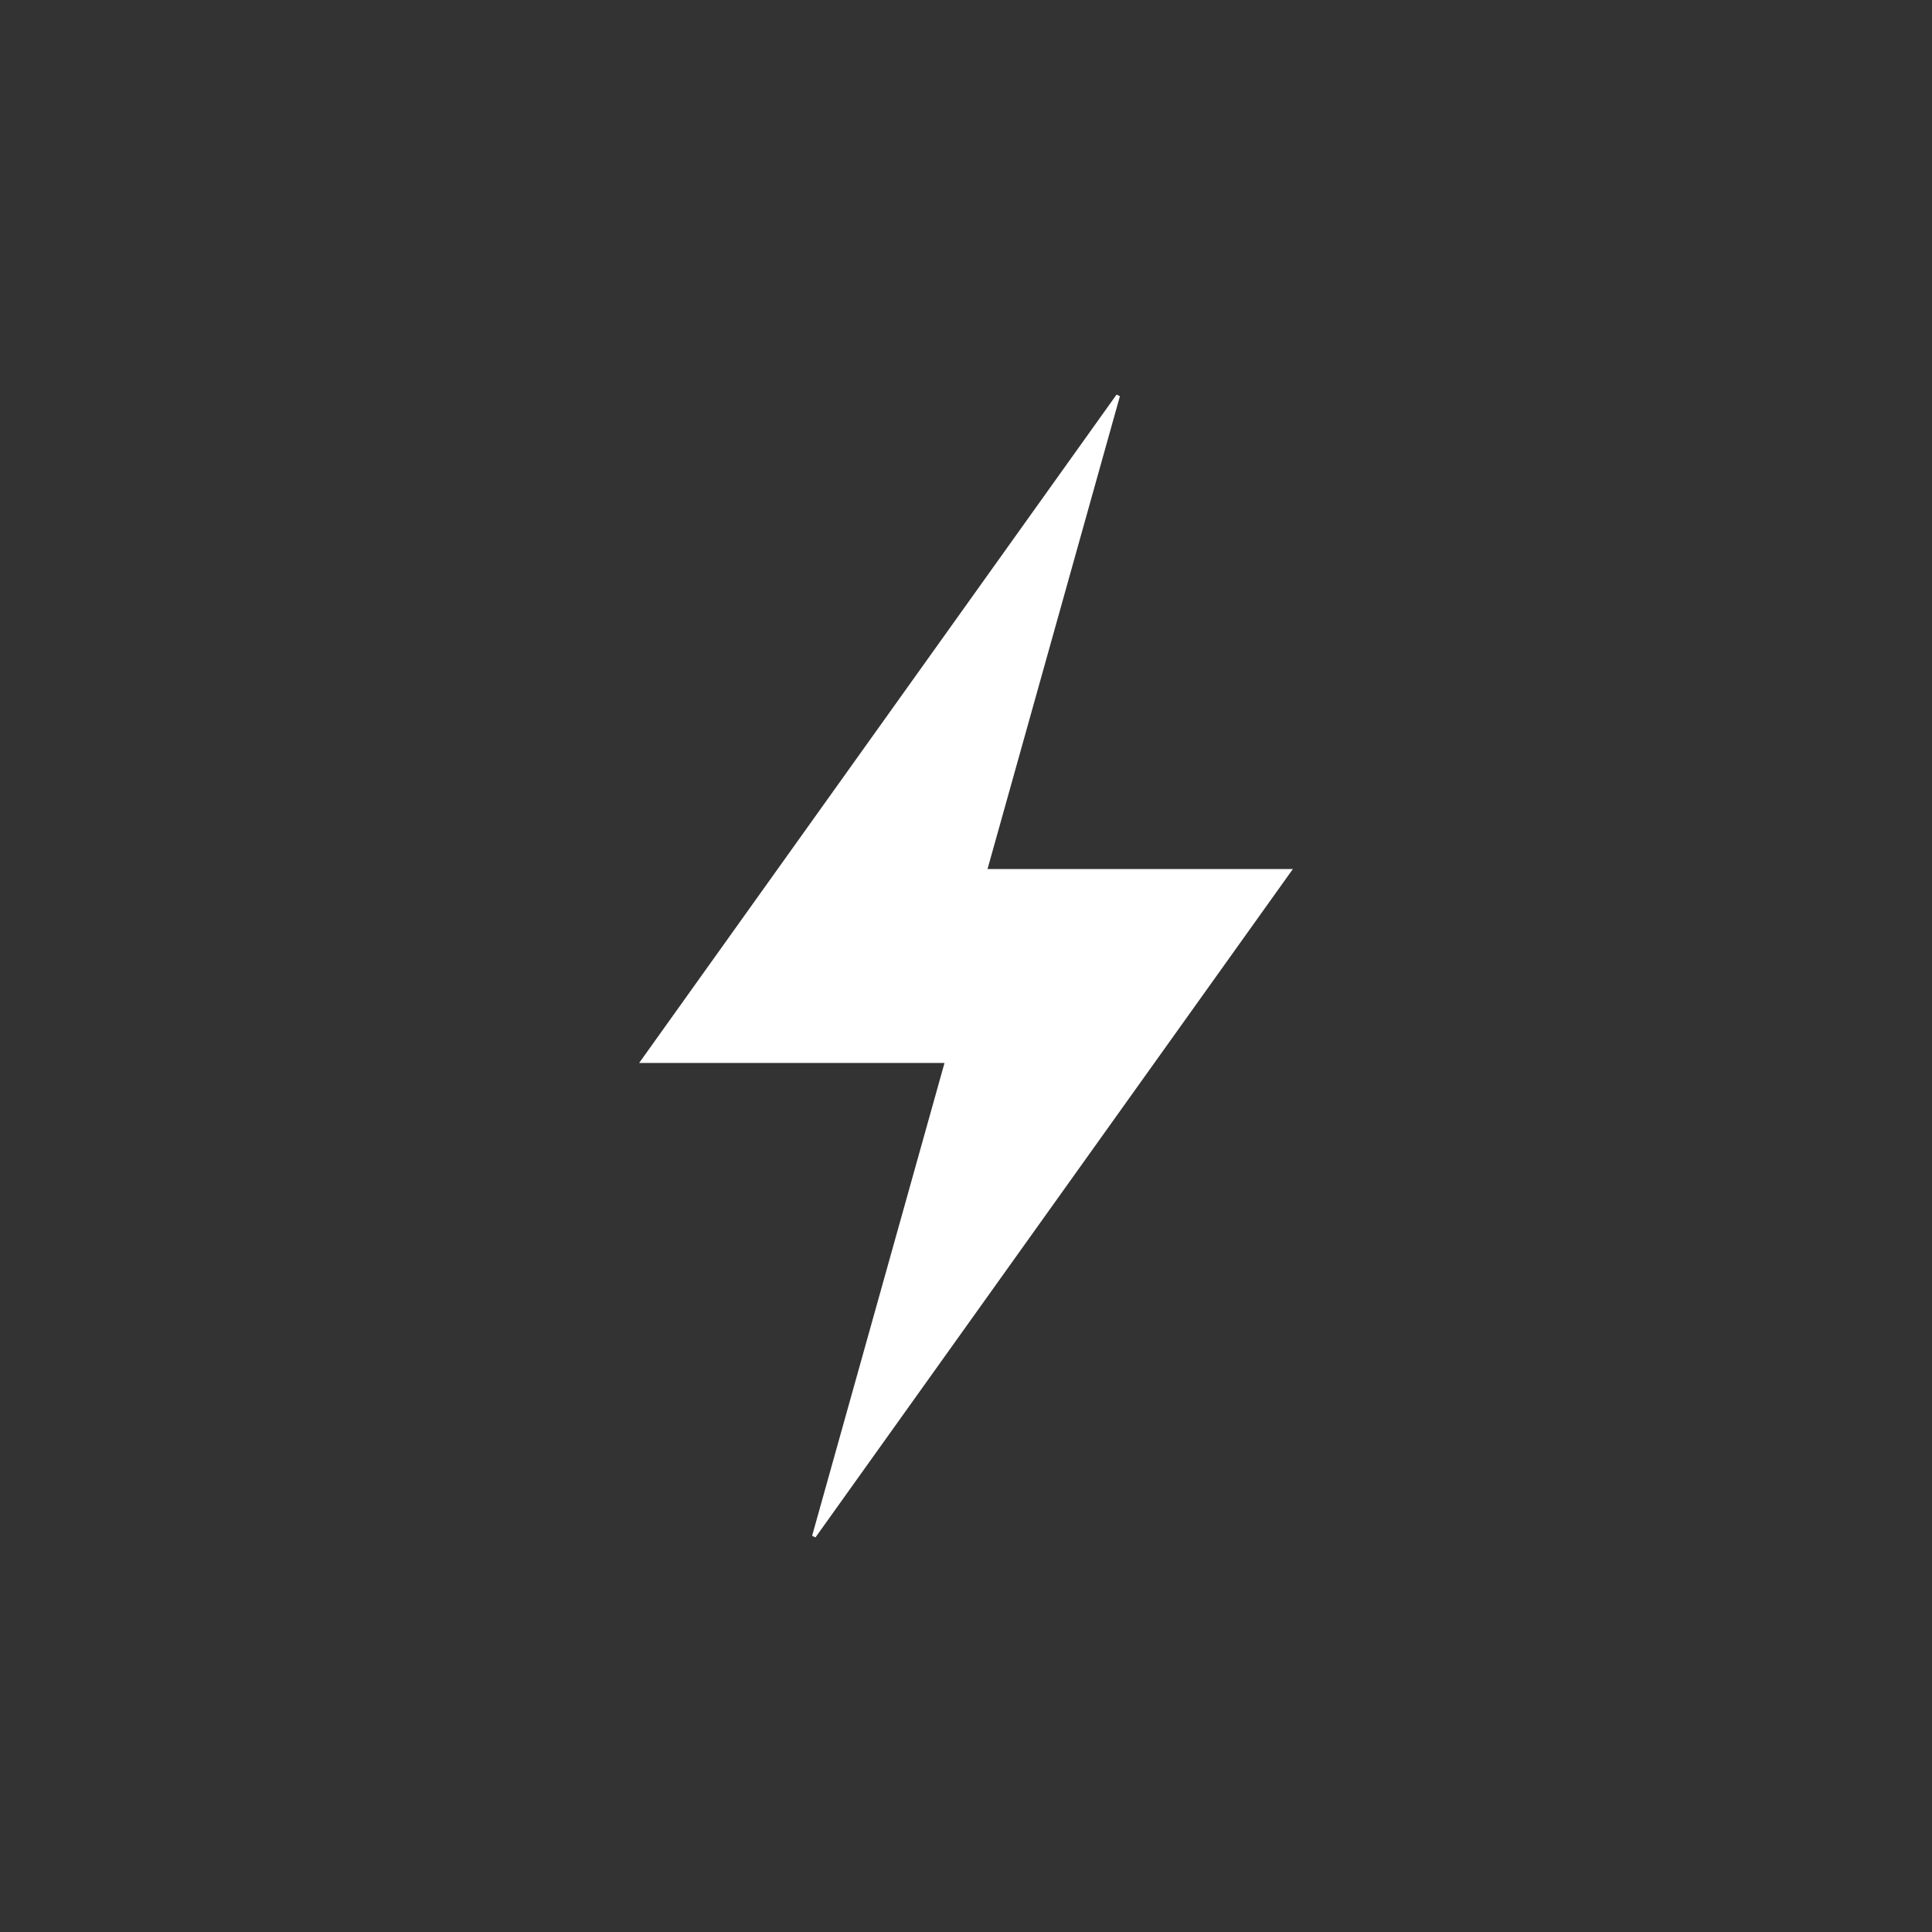
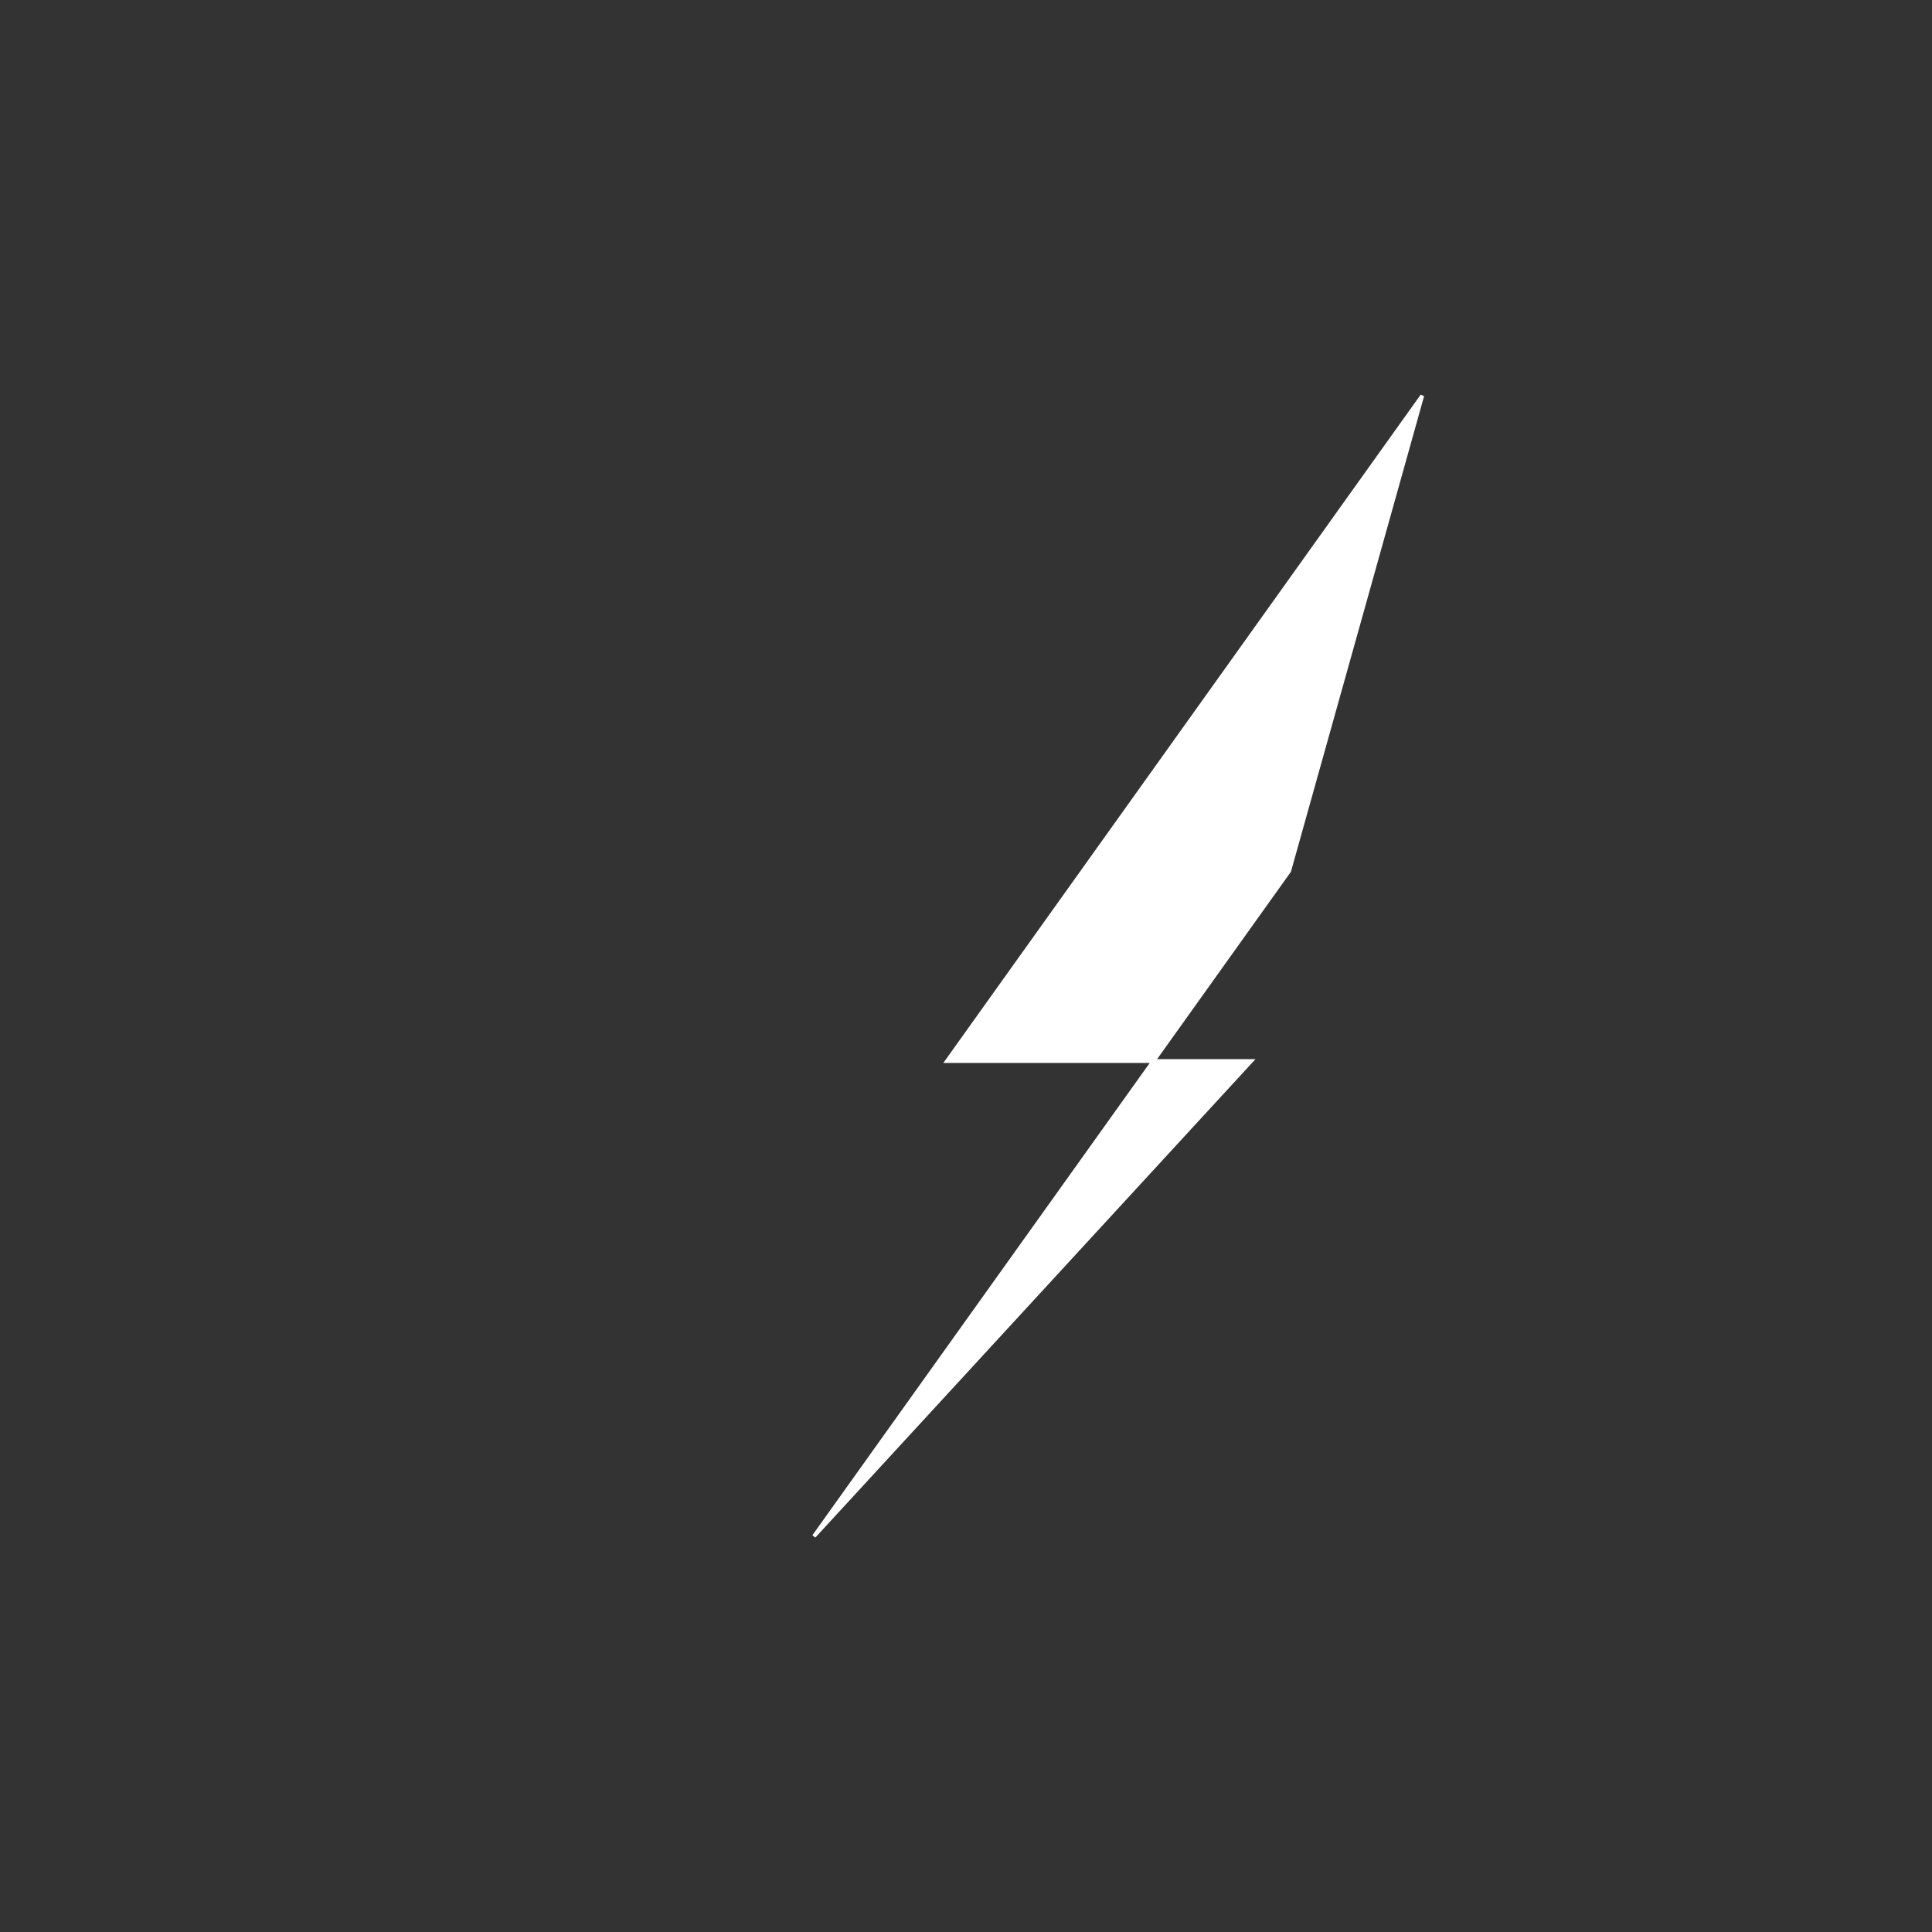
<svg xmlns="http://www.w3.org/2000/svg" id="svg" fill="#ffffff" stroke="#ffffff" width="200" height="200" version="1.1" viewBox="144 144 512 512">
  <rect x="144" y="144" width="512" height="512" fill="#333333" stroke="none" />
  <g id="IconSvg_bgCarrier" stroke-width="0" />
  <g id="IconSvg_tracerCarrier" stroke-linecap="round" stroke-linejoin="round" stroke="#CCCCCC" stroke-width="0">
-     <path d="m359.7 551.14 125.95-176.33h-80.609l35.266-125.95-125.95 176.33h80.609z" />
-   </g>
+     </g>
  <g id="IconSvg_iconCarrier">
-     <path d="m359.7 551.14 125.95-176.33h-80.609l35.266-125.95-125.95 176.33h80.609z" />
+     <path d="m359.7 551.14 125.95-176.33l35.266-125.95-125.95 176.33h80.609z" />
  </g>
</svg>